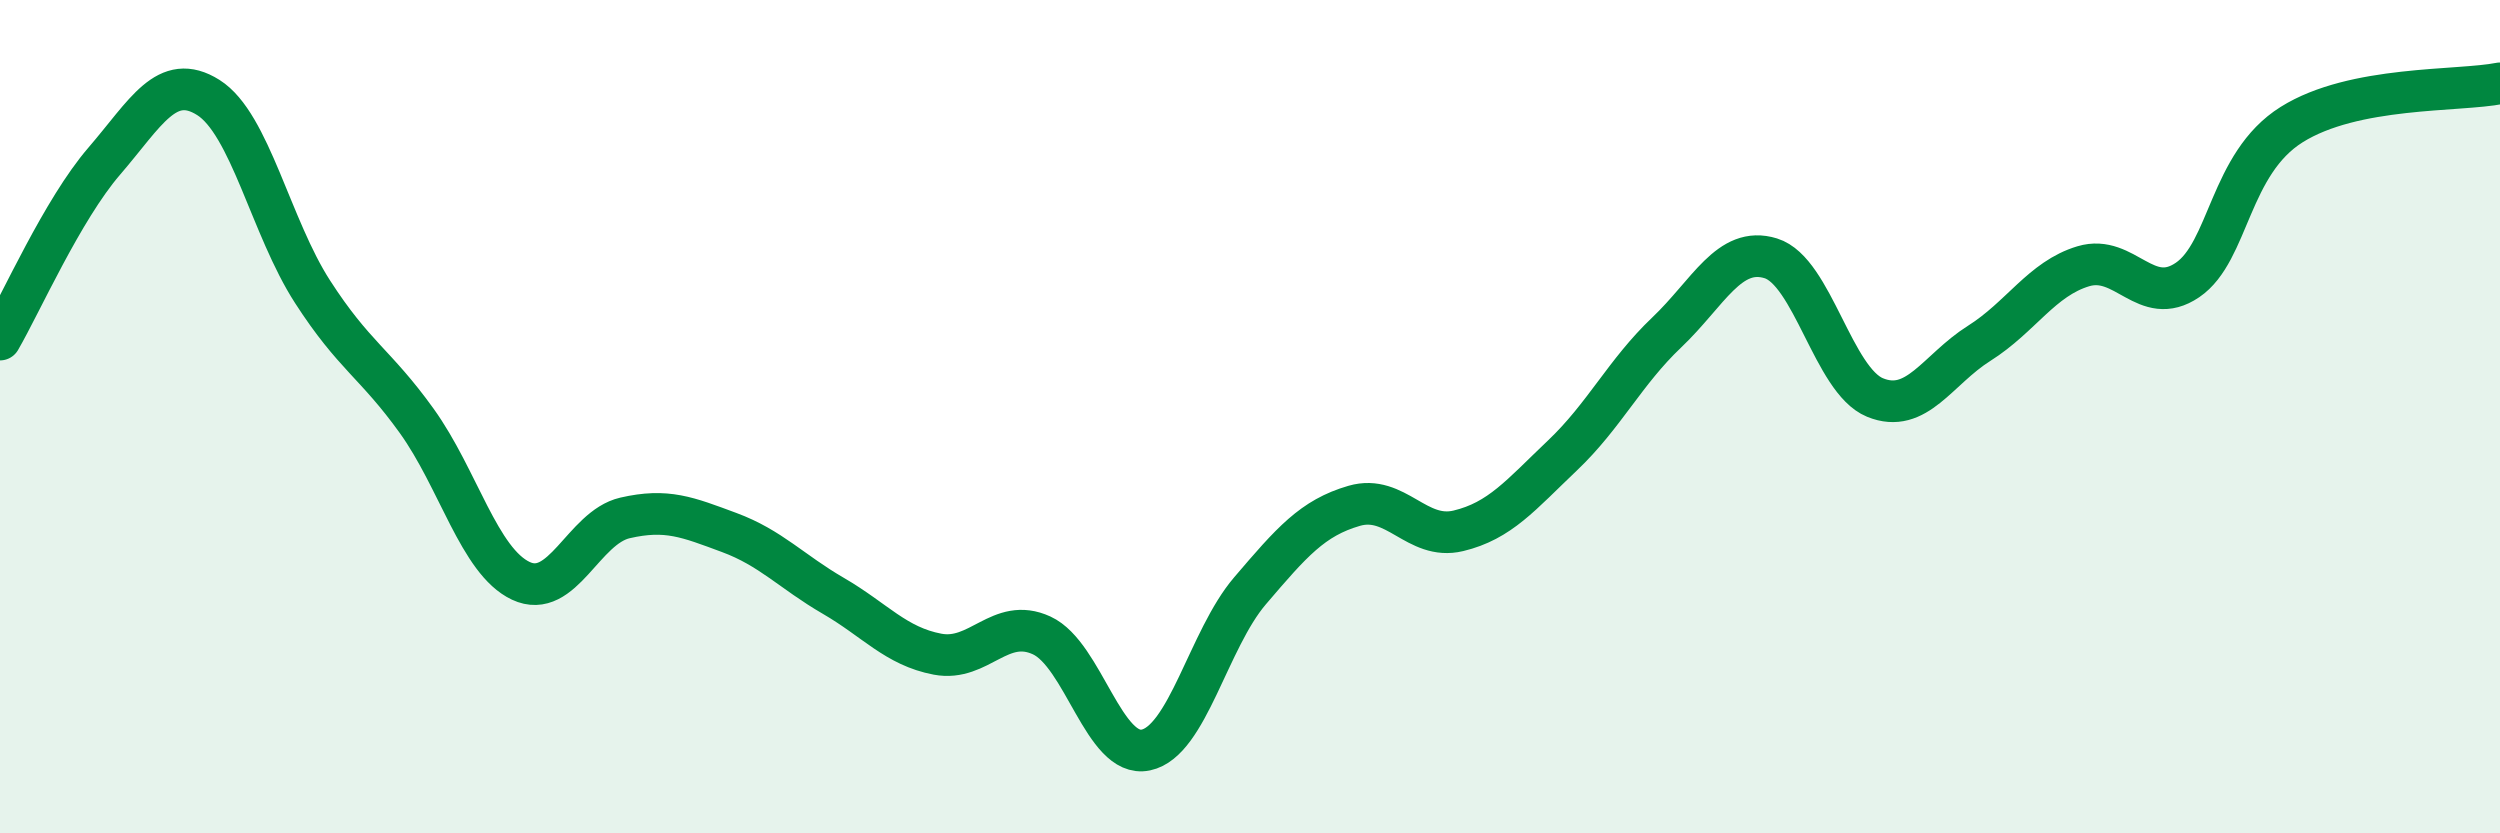
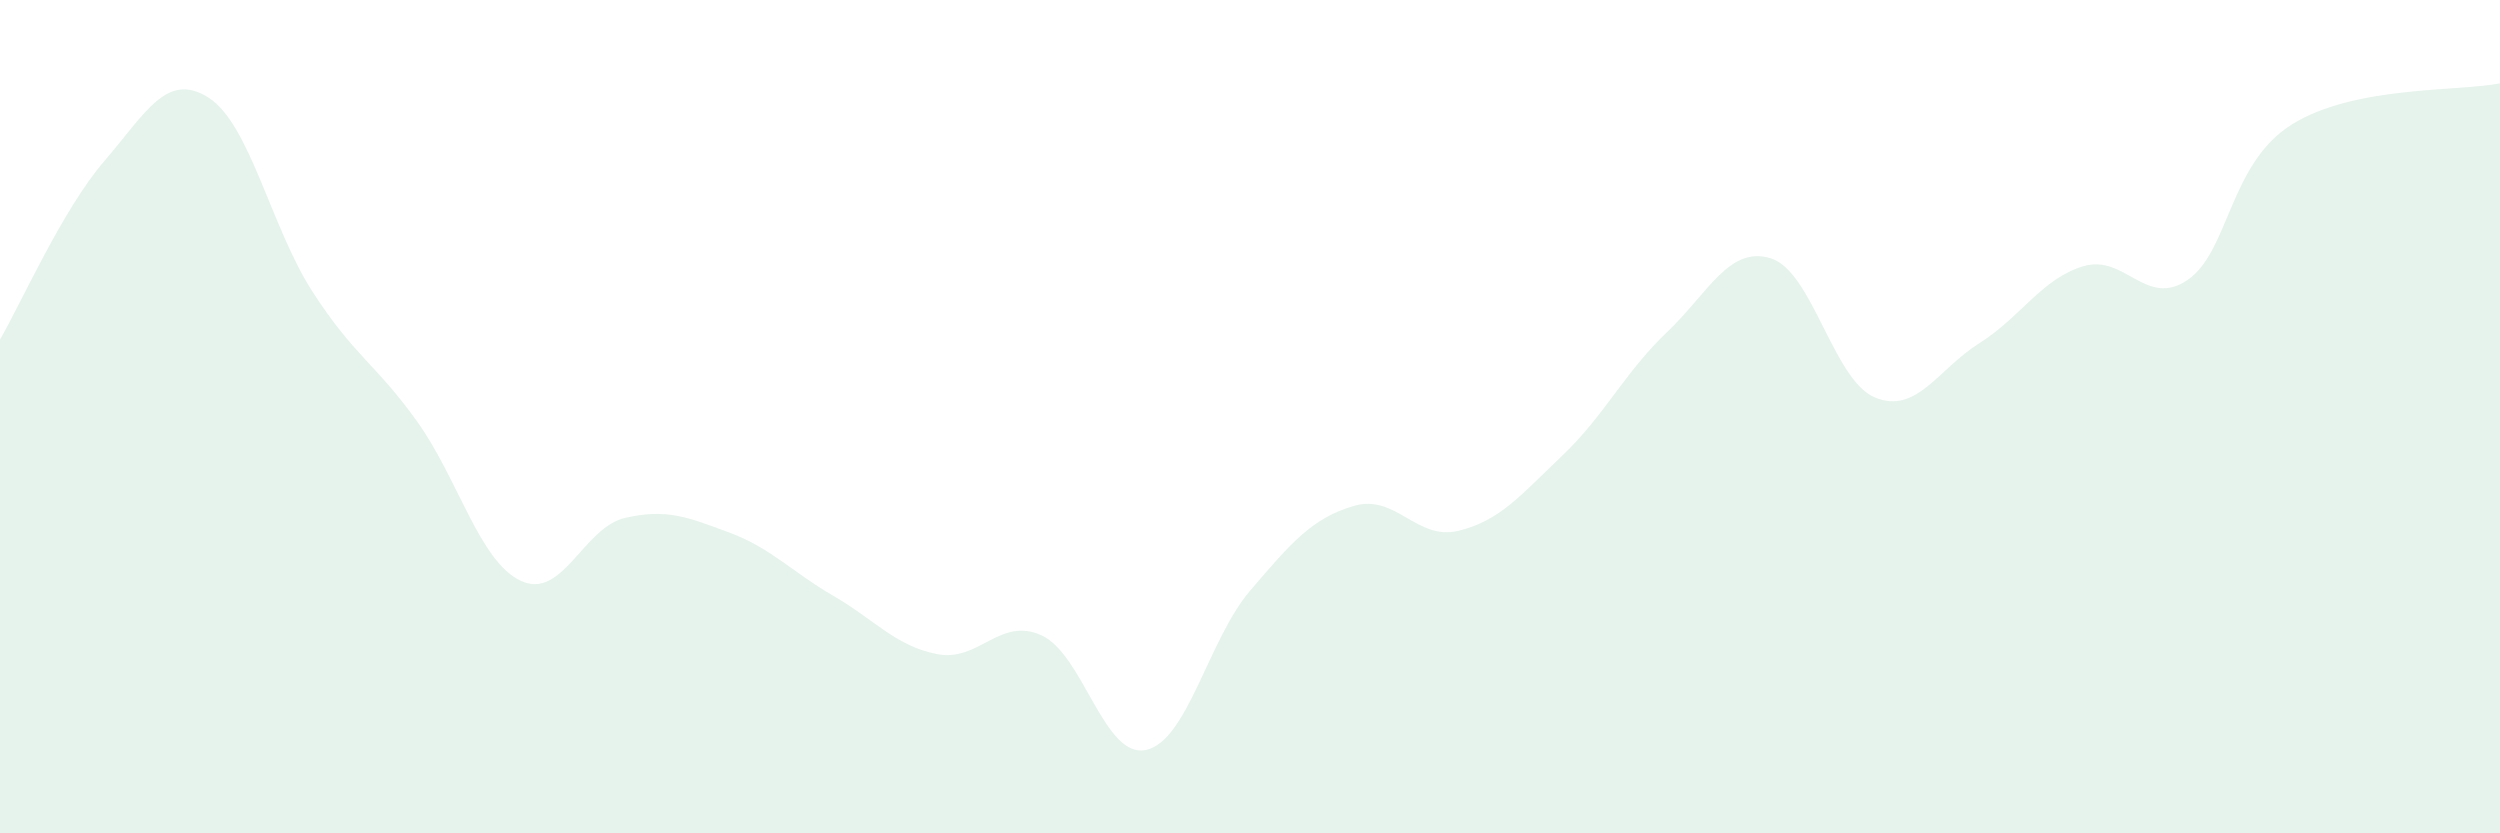
<svg xmlns="http://www.w3.org/2000/svg" width="60" height="20" viewBox="0 0 60 20">
  <path d="M 0,8.15 C 0.5,7.29 1.5,5.03 2.5,3.87 C 3.5,2.71 4,1.71 5,2.34 C 6,2.97 6.5,5.45 7.5,7 C 8.5,8.55 9,8.71 10,10.1 C 11,11.49 11.5,13.47 12.5,13.94 C 13.5,14.41 14,12.66 15,12.43 C 16,12.2 16.5,12.41 17.5,12.78 C 18.5,13.15 19,13.72 20,14.3 C 21,14.88 21.5,15.51 22.5,15.7 C 23.5,15.89 24,14.79 25,15.25 C 26,15.71 26.5,18.21 27.5,18 C 28.5,17.79 29,15.35 30,14.18 C 31,13.01 31.5,12.43 32.5,12.14 C 33.5,11.85 34,12.98 35,12.74 C 36,12.5 36.5,11.88 37.5,10.93 C 38.5,9.98 39,8.93 40,7.98 C 41,7.03 41.5,5.89 42.5,6.2 C 43.5,6.51 44,9.13 45,9.54 C 46,9.95 46.5,8.87 47.5,8.24 C 48.5,7.61 49,6.69 50,6.39 C 51,6.09 51.5,7.4 52.5,6.72 C 53.5,6.04 53.5,3.93 55,2.99 C 56.5,2.05 59,2.2 60,2L60 20L0 20Z" fill="#008740" opacity="0.1" stroke-linecap="round" stroke-linejoin="round" />
-   <path d="M 0,8.15 C 0.5,7.29 1.5,5.03 2.5,3.87 C 3.5,2.71 4,1.71 5,2.34 C 6,2.97 6.5,5.45 7.5,7 C 8.5,8.55 9,8.71 10,10.1 C 11,11.49 11.5,13.47 12.5,13.94 C 13.5,14.41 14,12.66 15,12.43 C 16,12.2 16.5,12.41 17.5,12.78 C 18.5,13.15 19,13.72 20,14.3 C 21,14.88 21.5,15.51 22.5,15.7 C 23.5,15.89 24,14.79 25,15.25 C 26,15.71 26.5,18.21 27.5,18 C 28.5,17.79 29,15.35 30,14.18 C 31,13.01 31.5,12.43 32.5,12.14 C 33.5,11.85 34,12.98 35,12.74 C 36,12.5 36.5,11.88 37.5,10.93 C 38.5,9.98 39,8.93 40,7.98 C 41,7.03 41.5,5.89 42.5,6.2 C 43.5,6.51 44,9.13 45,9.54 C 46,9.95 46.5,8.87 47.5,8.24 C 48.5,7.61 49,6.69 50,6.39 C 51,6.09 51.5,7.4 52.5,6.72 C 53.5,6.04 53.5,3.93 55,2.99 C 56.5,2.05 59,2.2 60,2" stroke="#008740" stroke-width="1" fill="none" stroke-linecap="round" stroke-linejoin="round" />
</svg>